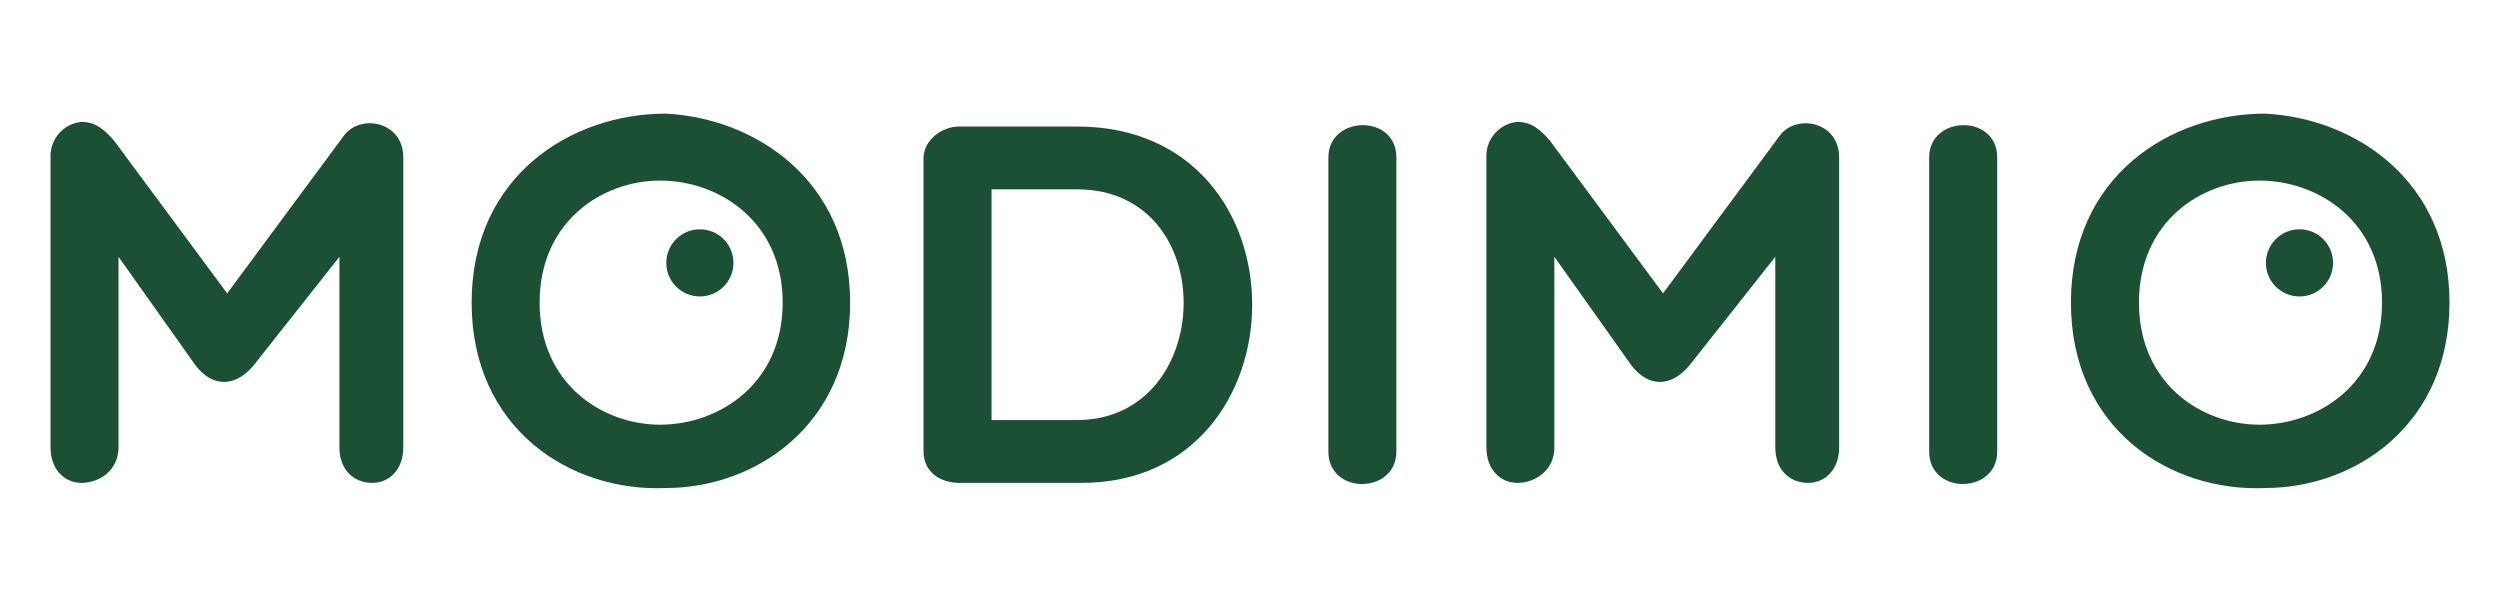
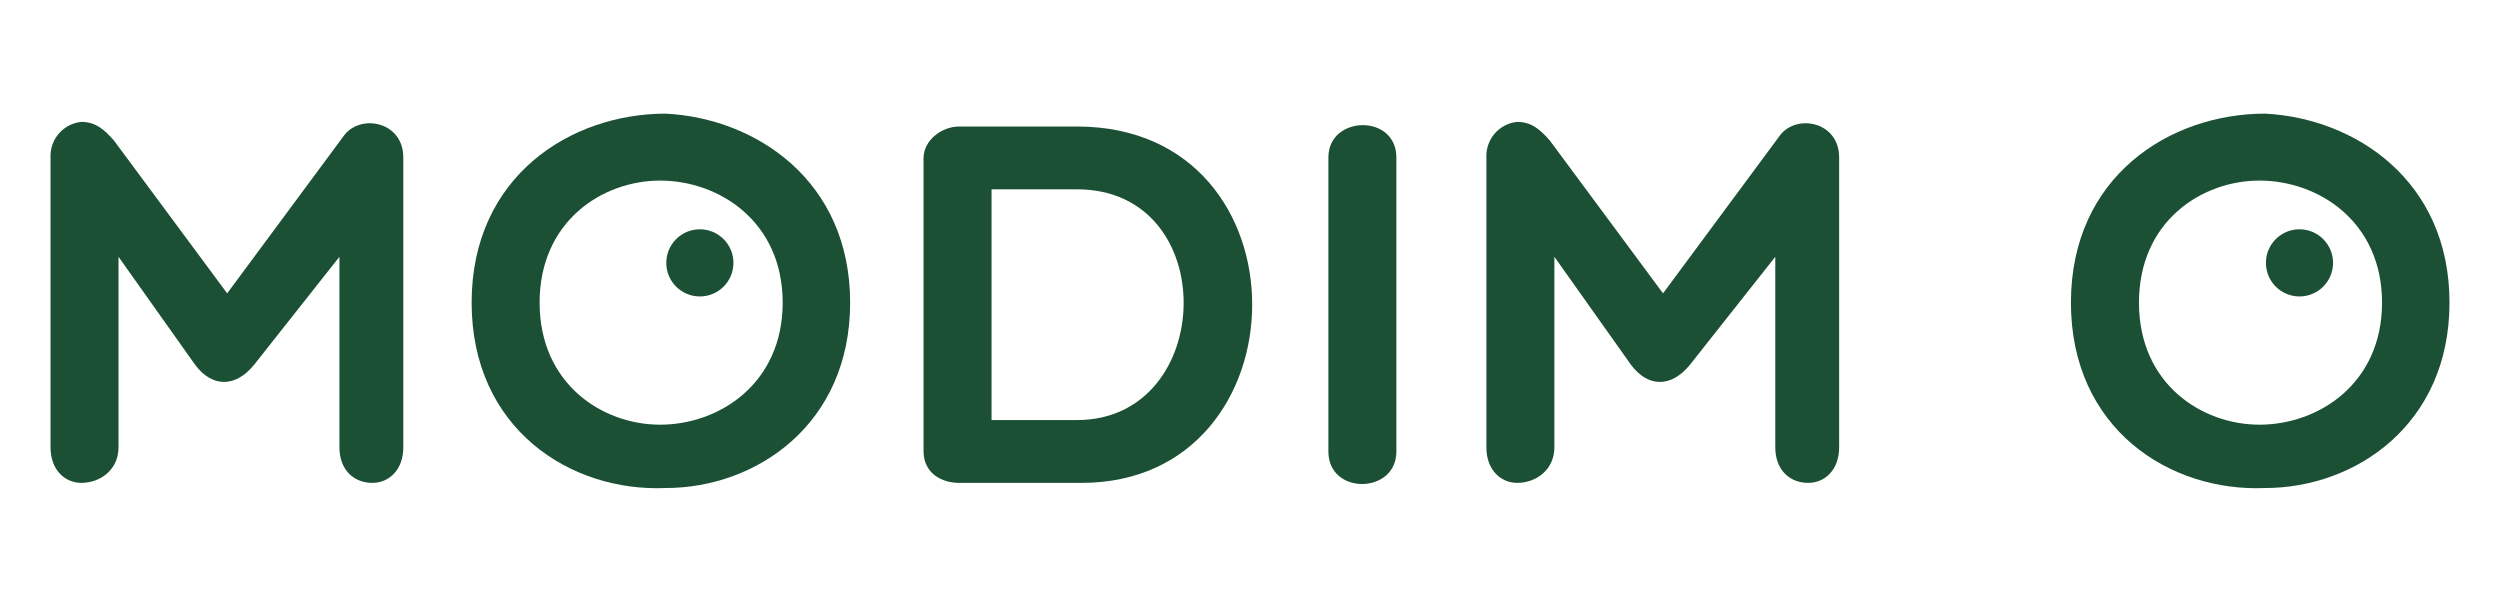
<svg xmlns="http://www.w3.org/2000/svg" width="198" height="48" viewBox="0 0 198 48" fill="none">
  <path d="M9.386 20.338V35.429C9.386 37.224 7.918 38.244 6.45 38.244C5.144 38.244 4.002 37.224 4.002 35.429V12.467C3.973 11.774 4.21 11.096 4.666 10.572C5.121 10.049 5.759 9.72 6.45 9.653C7.632 9.653 8.326 10.346 9.019 11.121L17.992 23.234L27.291 10.672C28.637 9 31.941 9.653 31.941 12.467V35.429C31.941 37.224 30.799 38.244 29.494 38.244C28.025 38.244 26.883 37.224 26.883 35.429V20.338L20.113 28.904C18.645 30.698 16.809 30.698 15.463 28.904L9.386 20.338Z" fill="#1B5035" />
  <path d="M52.73 38.651C45.184 38.978 37.353 33.961 37.353 23.968C37.353 13.976 45.184 9 52.73 9C59.867 9.367 67.331 14.302 67.331 23.968C67.331 33.635 59.867 38.651 52.73 38.651ZM52.281 14.302C47.713 14.302 42.737 17.524 42.737 23.968C42.737 30.413 47.713 33.635 52.281 33.635C56.971 33.635 61.988 30.372 61.988 23.968C61.988 17.565 56.971 14.302 52.281 14.302V14.302Z" fill="#1B5035" />
  <path d="M73.143 35.715V12.548C73.143 11.08 74.611 10.02 75.957 10.02H85.301C103.94 10.02 103.533 38.244 85.668 38.244H75.957C74.611 38.244 73.143 37.509 73.143 35.715ZM78.531 33.268H85.301C96.313 33.268 96.803 14.995 85.301 14.995H78.531V33.268Z" fill="#1B5035" />
  <path d="M105.209 12.467C105.209 9.122 110.593 9 110.593 12.467V35.764C110.593 39.149 105.209 39.231 105.209 35.764V12.467Z" fill="#1B5035" />
  <path d="M123.106 20.338V35.429C123.106 37.224 121.637 38.244 120.169 38.244C118.864 38.244 117.722 37.224 117.722 35.429V12.467C117.693 11.774 117.93 11.096 118.385 10.572C118.84 10.049 119.479 9.72 120.169 9.653C121.352 9.653 122.045 10.346 122.739 11.121L131.712 23.234L141.011 10.672C142.357 9 145.66 9.653 145.66 12.467V35.429C145.66 37.224 144.518 38.244 143.213 38.244C141.745 38.244 140.603 37.224 140.603 35.429V20.338L133.832 28.904C132.364 30.698 130.529 30.698 129.183 28.904L123.106 20.338Z" fill="#1B5035" />
-   <path d="M152.79 12.467C152.79 9.122 158.178 9 158.178 12.467V35.764C158.178 39.149 152.79 39.231 152.79 35.764V12.467Z" fill="#1B5035" />
  <path d="M179.399 38.651C171.853 38.978 164.018 33.961 164.018 23.968C164.018 13.976 171.853 9 179.399 9C186.536 9.367 194 14.302 194 23.968C194 33.635 186.536 38.651 179.399 38.651ZM178.95 14.302C174.382 14.302 169.406 17.524 169.406 23.968C169.406 30.413 174.382 33.635 178.95 33.635C183.64 33.635 188.657 30.372 188.657 23.968C188.657 17.565 183.64 14.302 178.95 14.302Z" fill="#1B5035" />
  <path d="M55.429 23.479C56.898 23.479 58.089 22.288 58.089 20.82C58.089 19.351 56.898 18.16 55.429 18.16C53.961 18.16 52.77 19.351 52.77 20.82C52.77 22.288 53.961 23.479 55.429 23.479Z" fill="#1B5035" />
  <path d="M182.119 23.479C183.588 23.479 184.778 22.288 184.778 20.82C184.778 19.351 183.588 18.16 182.119 18.16C180.65 18.16 179.46 19.351 179.46 20.82C179.46 22.288 180.65 23.479 182.119 23.479Z" fill="#1B5035" />
</svg>